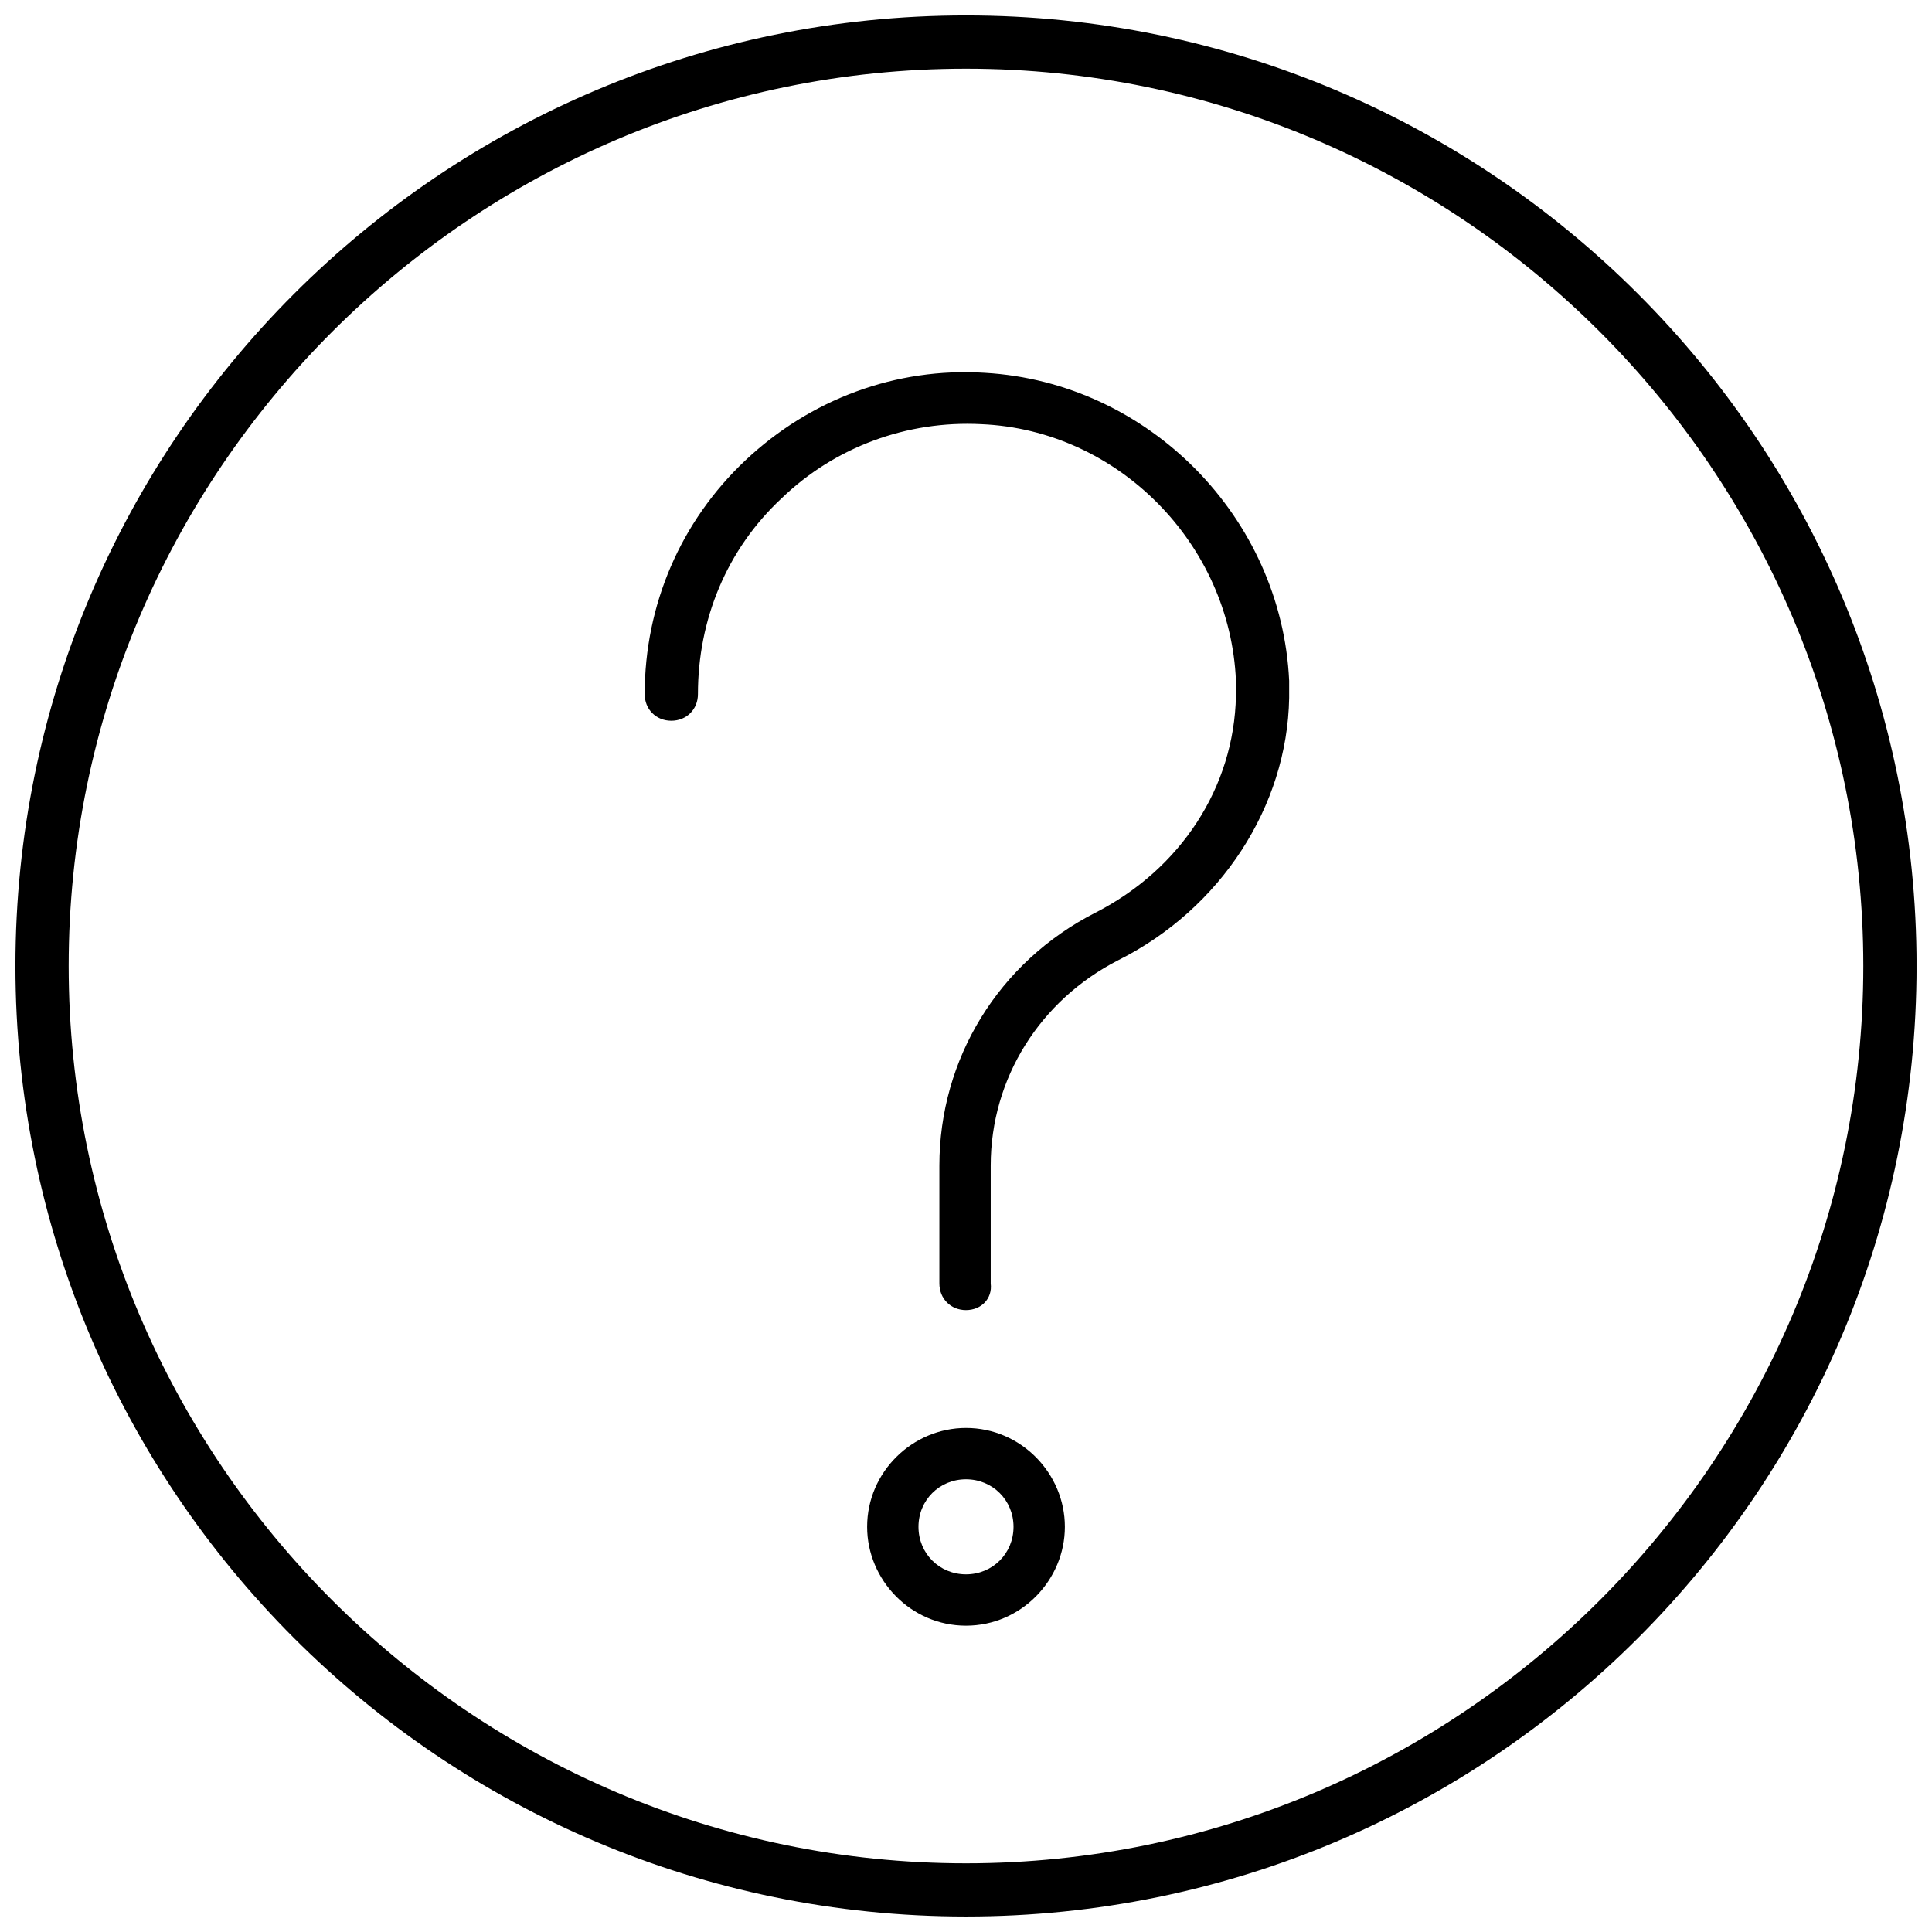
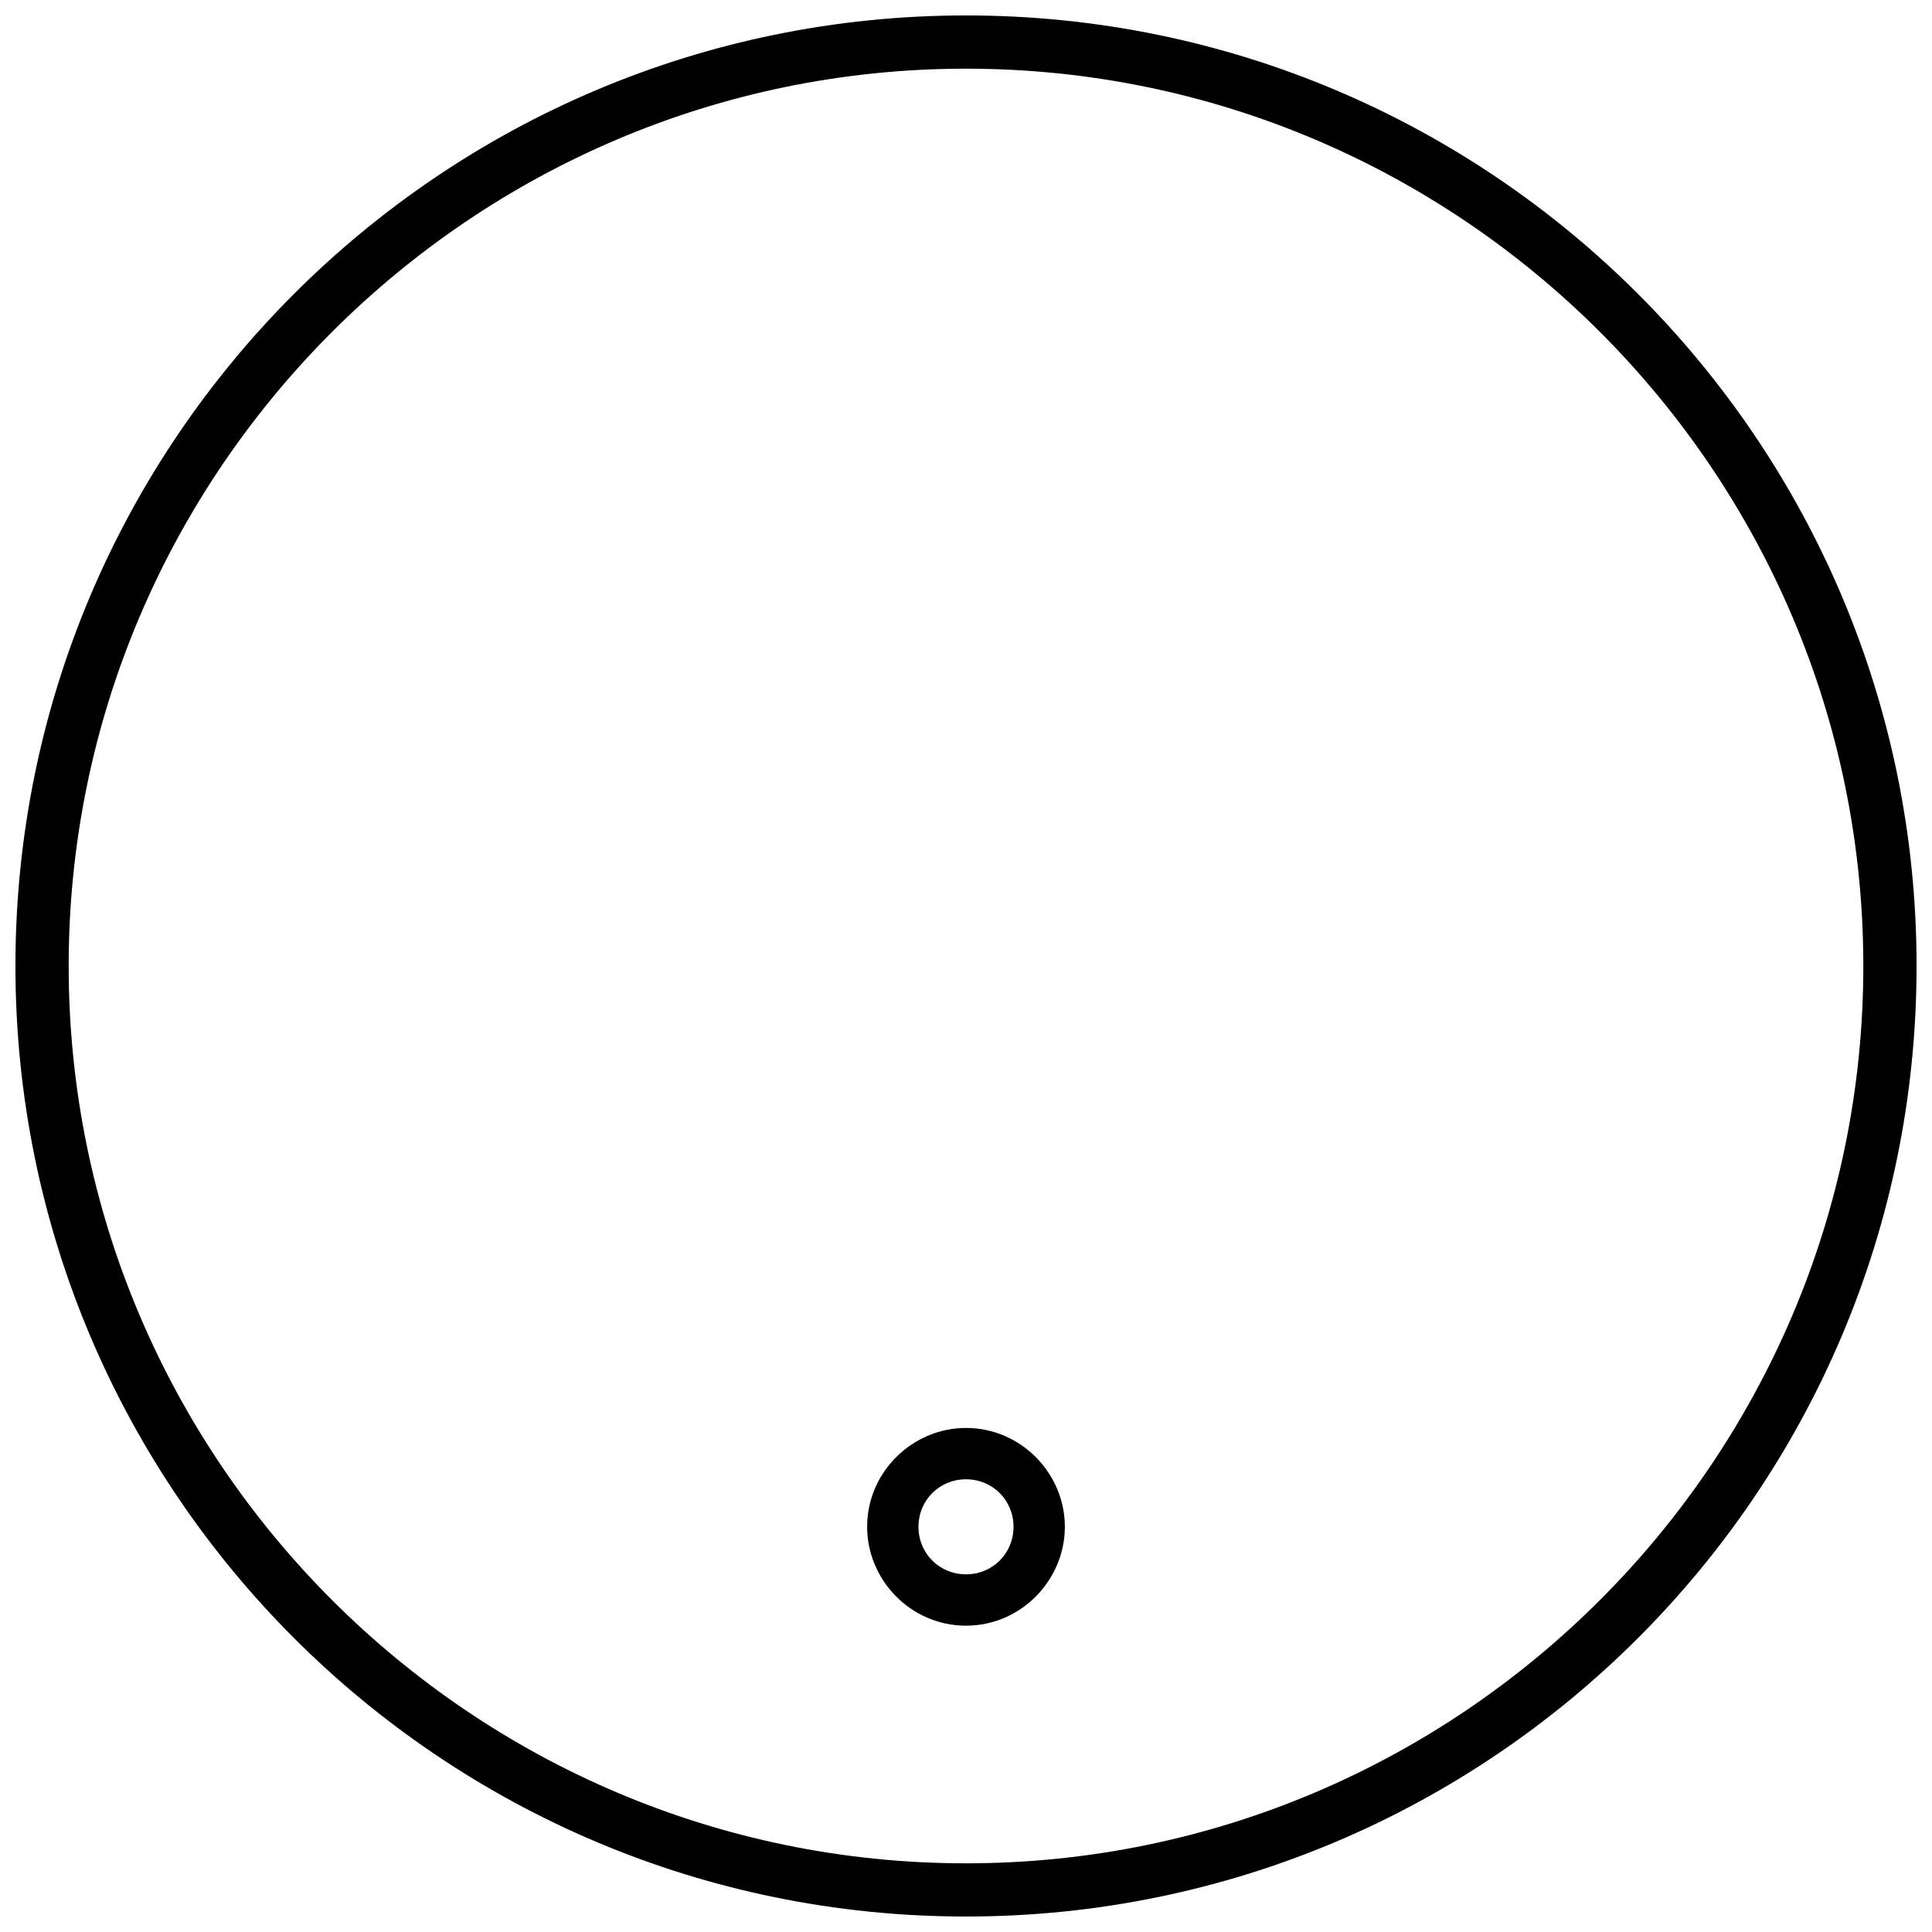
<svg xmlns="http://www.w3.org/2000/svg" width="800px" height="800px" version="1.1" viewBox="144 144 512 512">
  <defs>
    <clipPath id="a">
      <path d="m148.09 148.09h503.81v503.81h-503.81z" />
    </clipPath>
  </defs>
  <g clip-path="url(#a)">
    <path d="m400 651.9c-139.05 0-251.91-112.85-251.91-251.9 0-139.05 112.85-251.91 251.91-251.91 139.05 0 251.91 112.85 251.91 251.91-0.004 139.05-112.86 251.9-251.91 251.9zm0-489.7c-130.99 0-237.8 106.81-237.8 237.8 0 130.99 106.81 237.8 237.8 237.8 130.99 0 237.8-106.81 237.8-237.8 0-130.99-106.81-237.8-237.8-237.8z" />
  </g>
-   <path d="m400 491.19c-4.031 0-7.055-3.023-7.055-7.055v-31.234c0-28.215 15.617-53.906 41.312-67.008 22.672-11.586 36.777-33.25 37.281-57.434v-4.031c-1.512-36.273-31.234-66.504-67.512-68.016-19.648-1.008-38.793 6.047-52.898 19.648-14.609 13.602-22.168 32.242-22.168 51.891 0 4.031-3.023 7.055-7.055 7.055s-7.055-3.023-7.055-7.055c0-23.68 9.574-45.848 26.703-61.969 17.129-16.121 39.801-24.688 63.48-23.176 43.328 2.519 78.594 38.289 80.609 81.617v4.535c-0.504 28.723-18.137 55.926-45.34 69.531-20.656 10.578-33.754 31.234-33.754 54.41v31.234c0.5 4.031-2.523 7.055-6.551 7.055z" />
  <path d="m400 574.82c-14.609 0-26.199-12.09-26.199-26.199 0-14.609 12.09-26.199 26.199-26.199 14.609 0 26.199 12.09 26.199 26.199-0.004 14.109-11.59 26.199-26.199 26.199zm0-38.793c-7.055 0-12.594 5.543-12.594 12.594 0 7.055 5.543 12.594 12.594 12.594 7.055 0 12.594-5.543 12.594-12.594 0-7.051-5.543-12.594-12.594-12.594z" />
</svg>